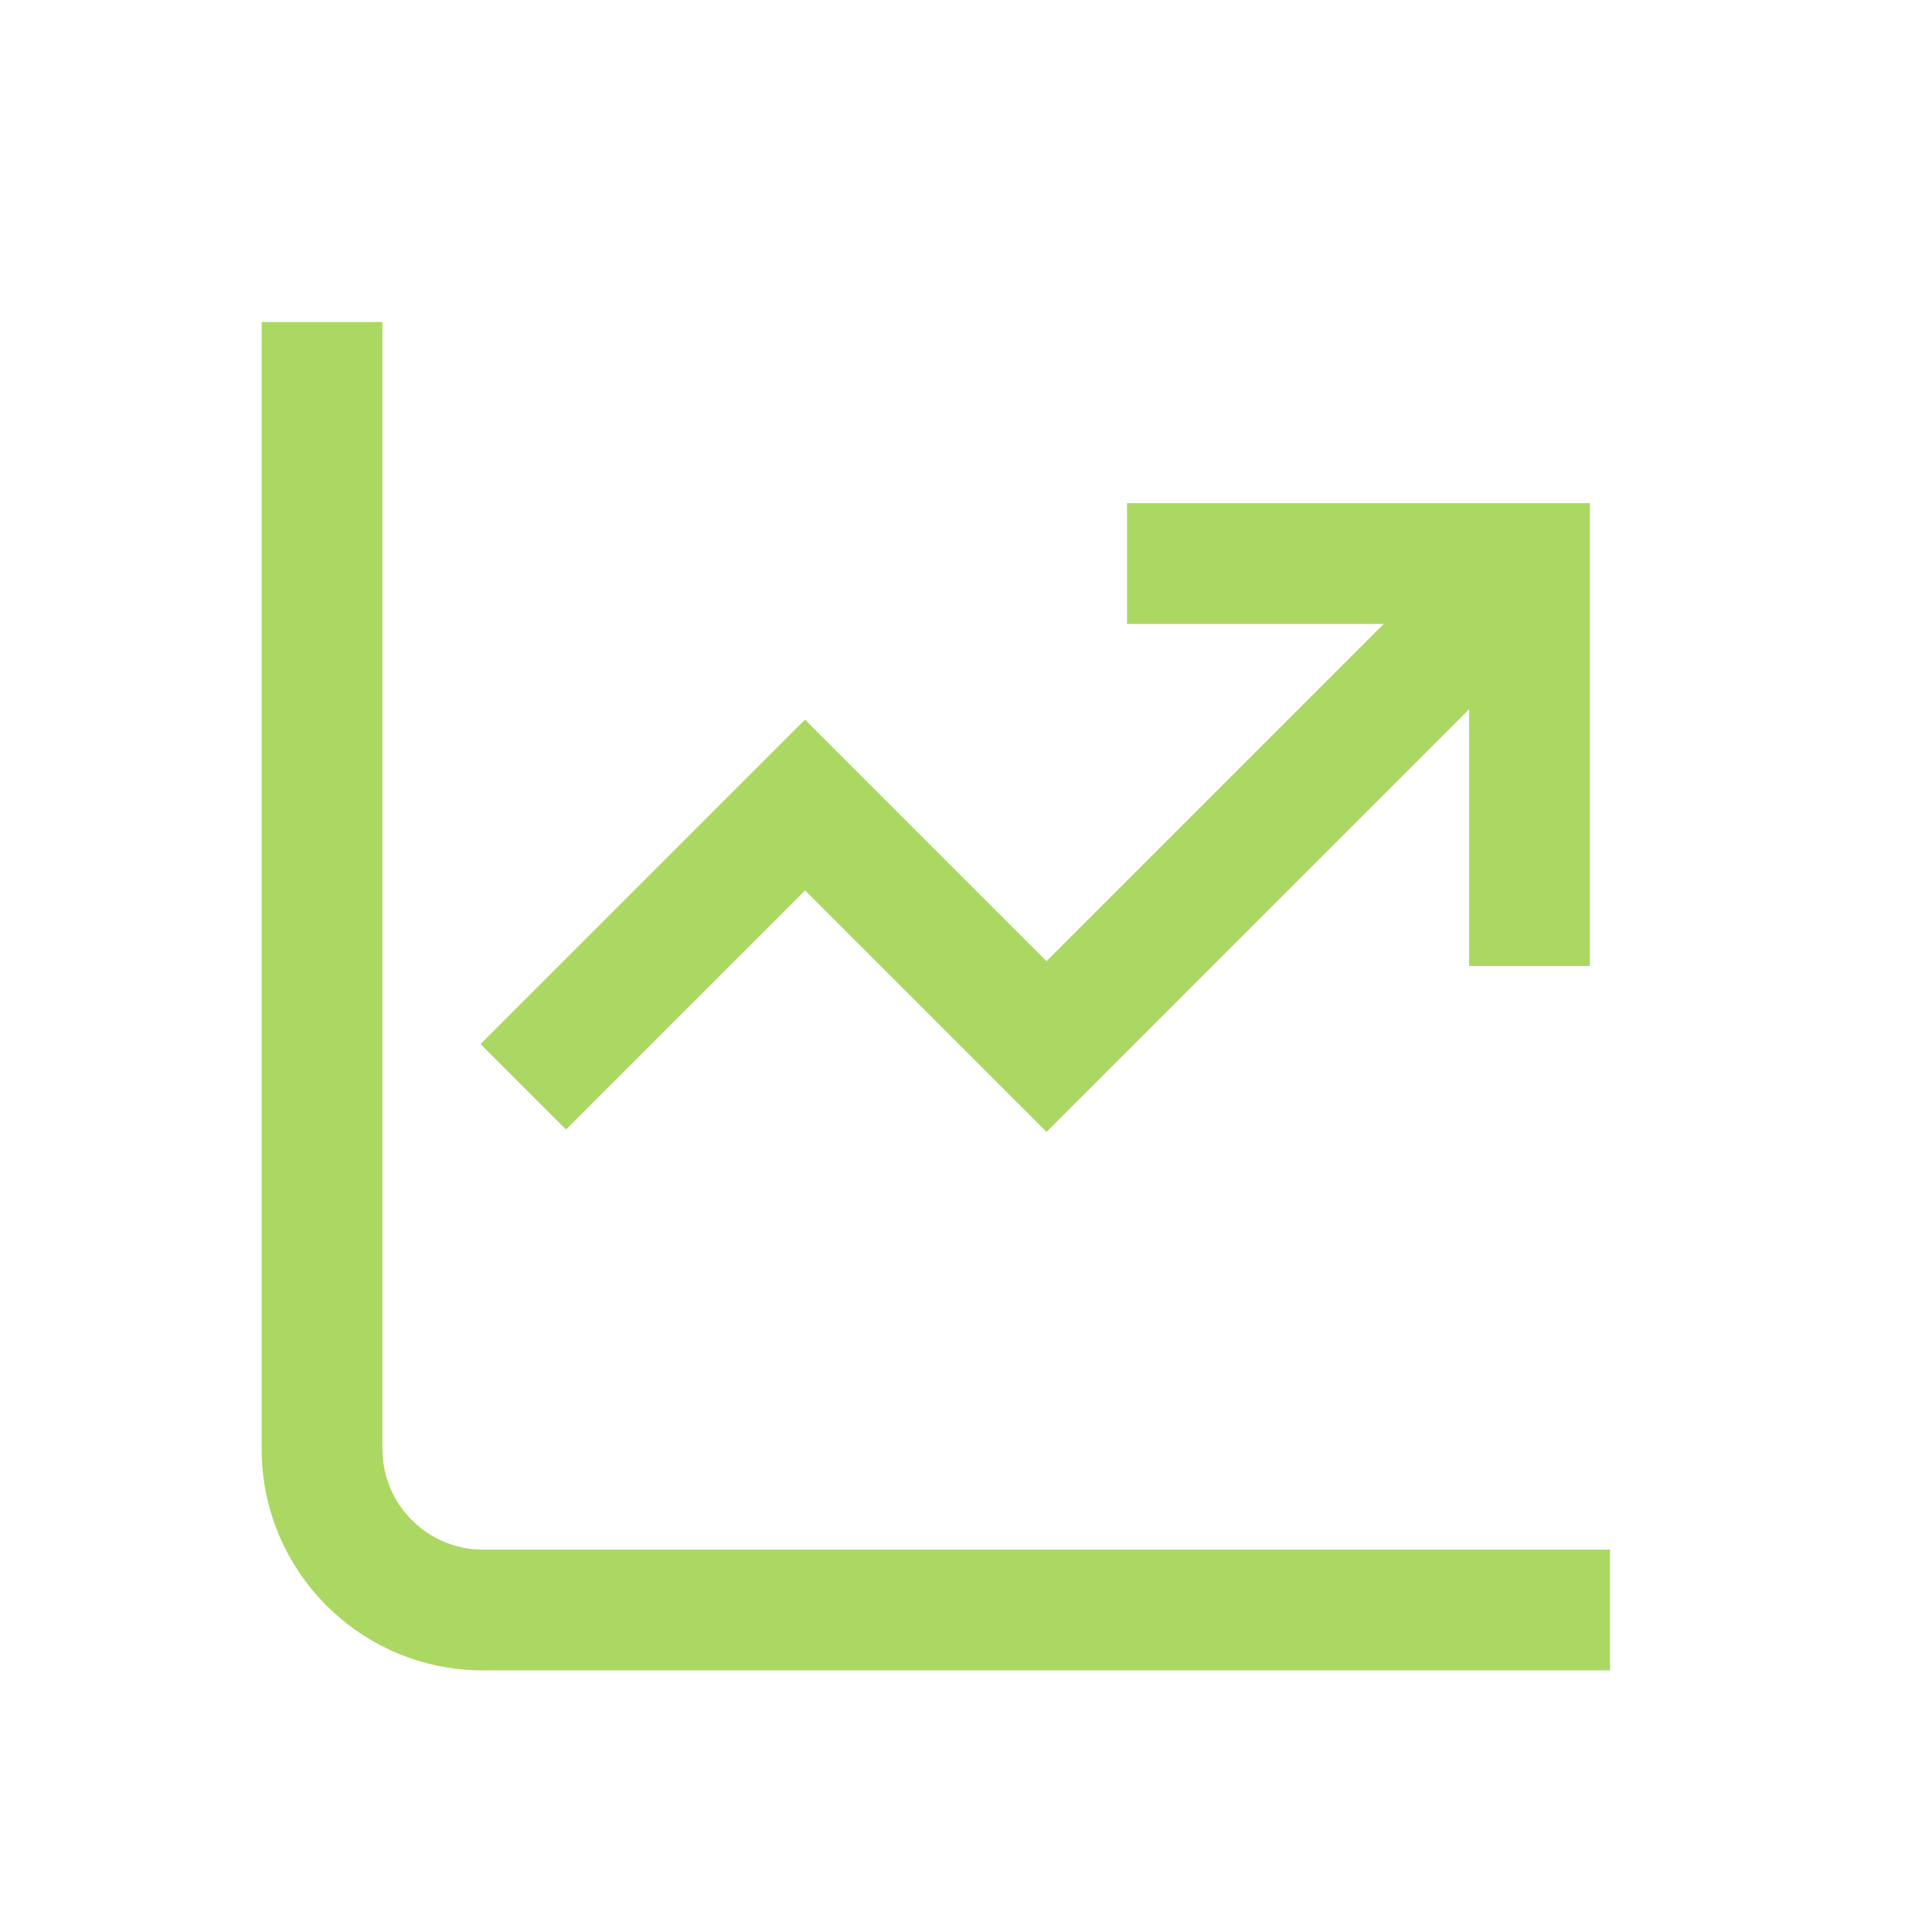
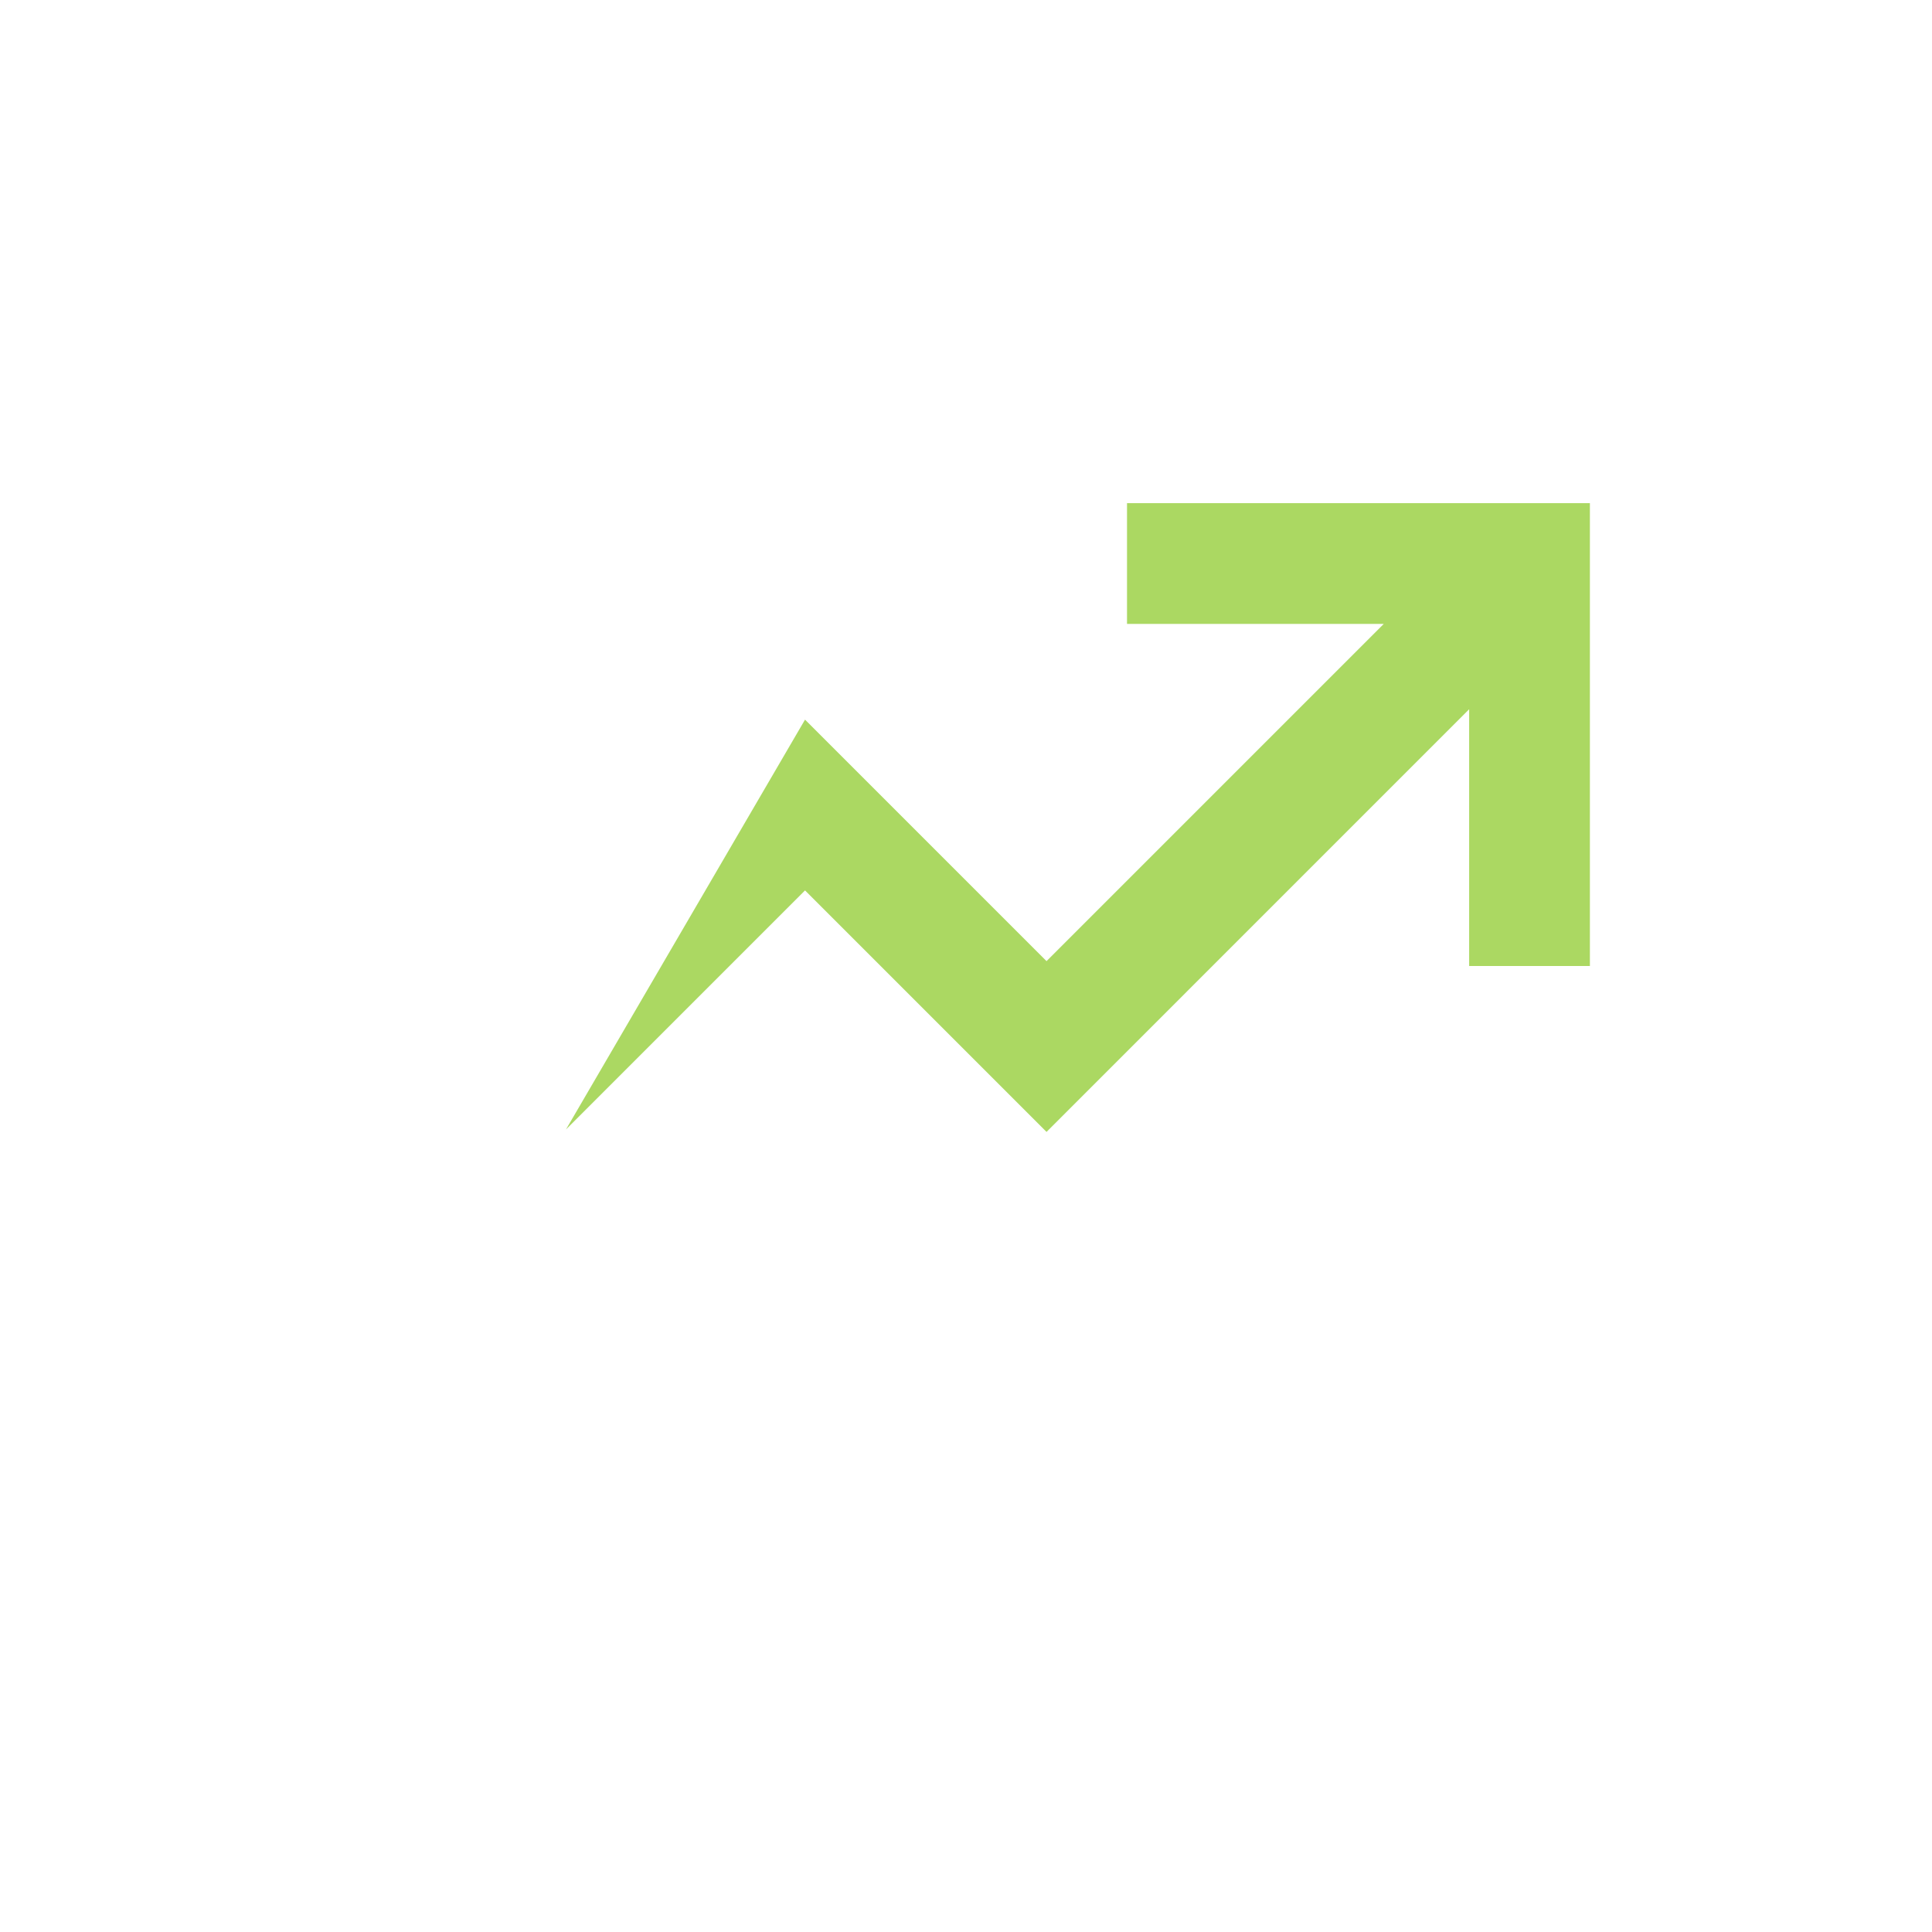
<svg xmlns="http://www.w3.org/2000/svg" width="56" height="56" viewBox="0 0 56 56" fill="none">
-   <path d="M7.584 42V9.334H11.084V42C11.084 43.611 12.39 44.917 14.001 44.917H46.667V48.417H14.001C10.457 48.417 7.584 45.544 7.584 42Z" fill="#ABD862" />
-   <path d="M42.584 20.558L30.334 32.809L23.334 25.809L16.405 32.738L13.93 30.263L23.334 20.859L30.334 27.859L40.109 18.084H32.667V14.584H46.084V28H42.584V20.558Z" fill="#ABD862" />
+   <path d="M42.584 20.558L30.334 32.809L23.334 25.809L16.405 32.738L23.334 20.859L30.334 27.859L40.109 18.084H32.667V14.584H46.084V28H42.584V20.558Z" fill="#ABD862" />
</svg>